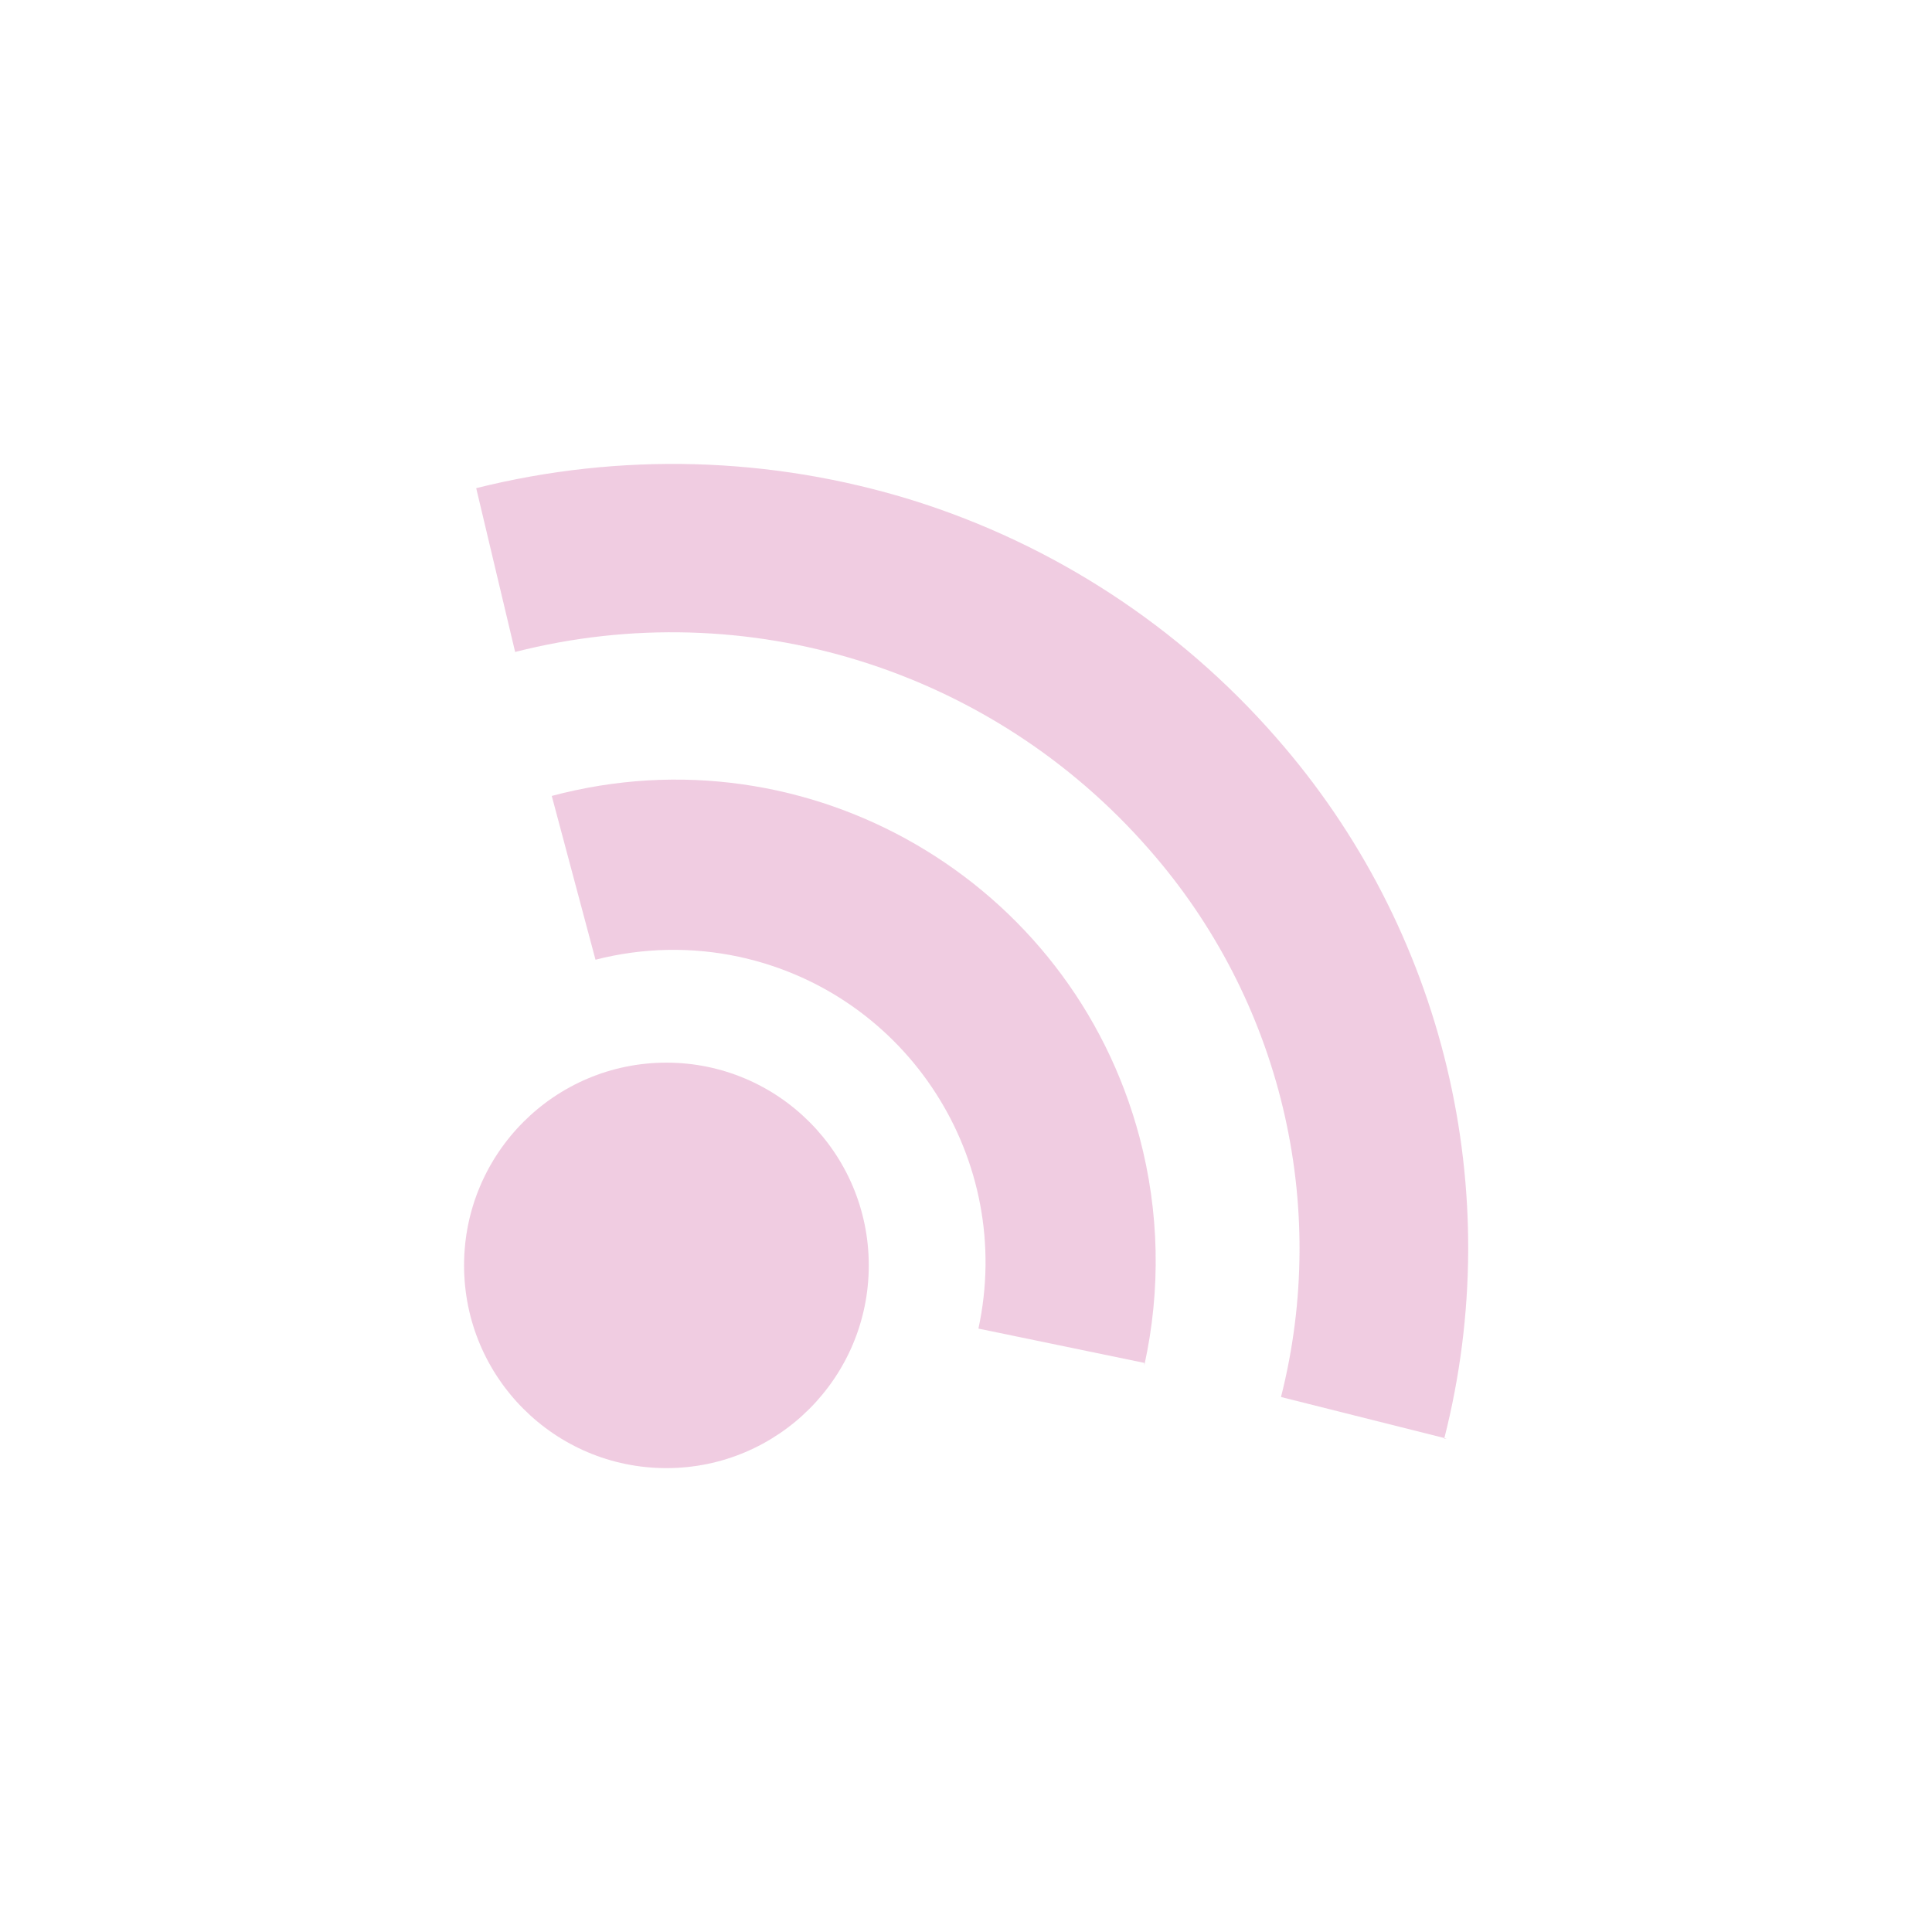
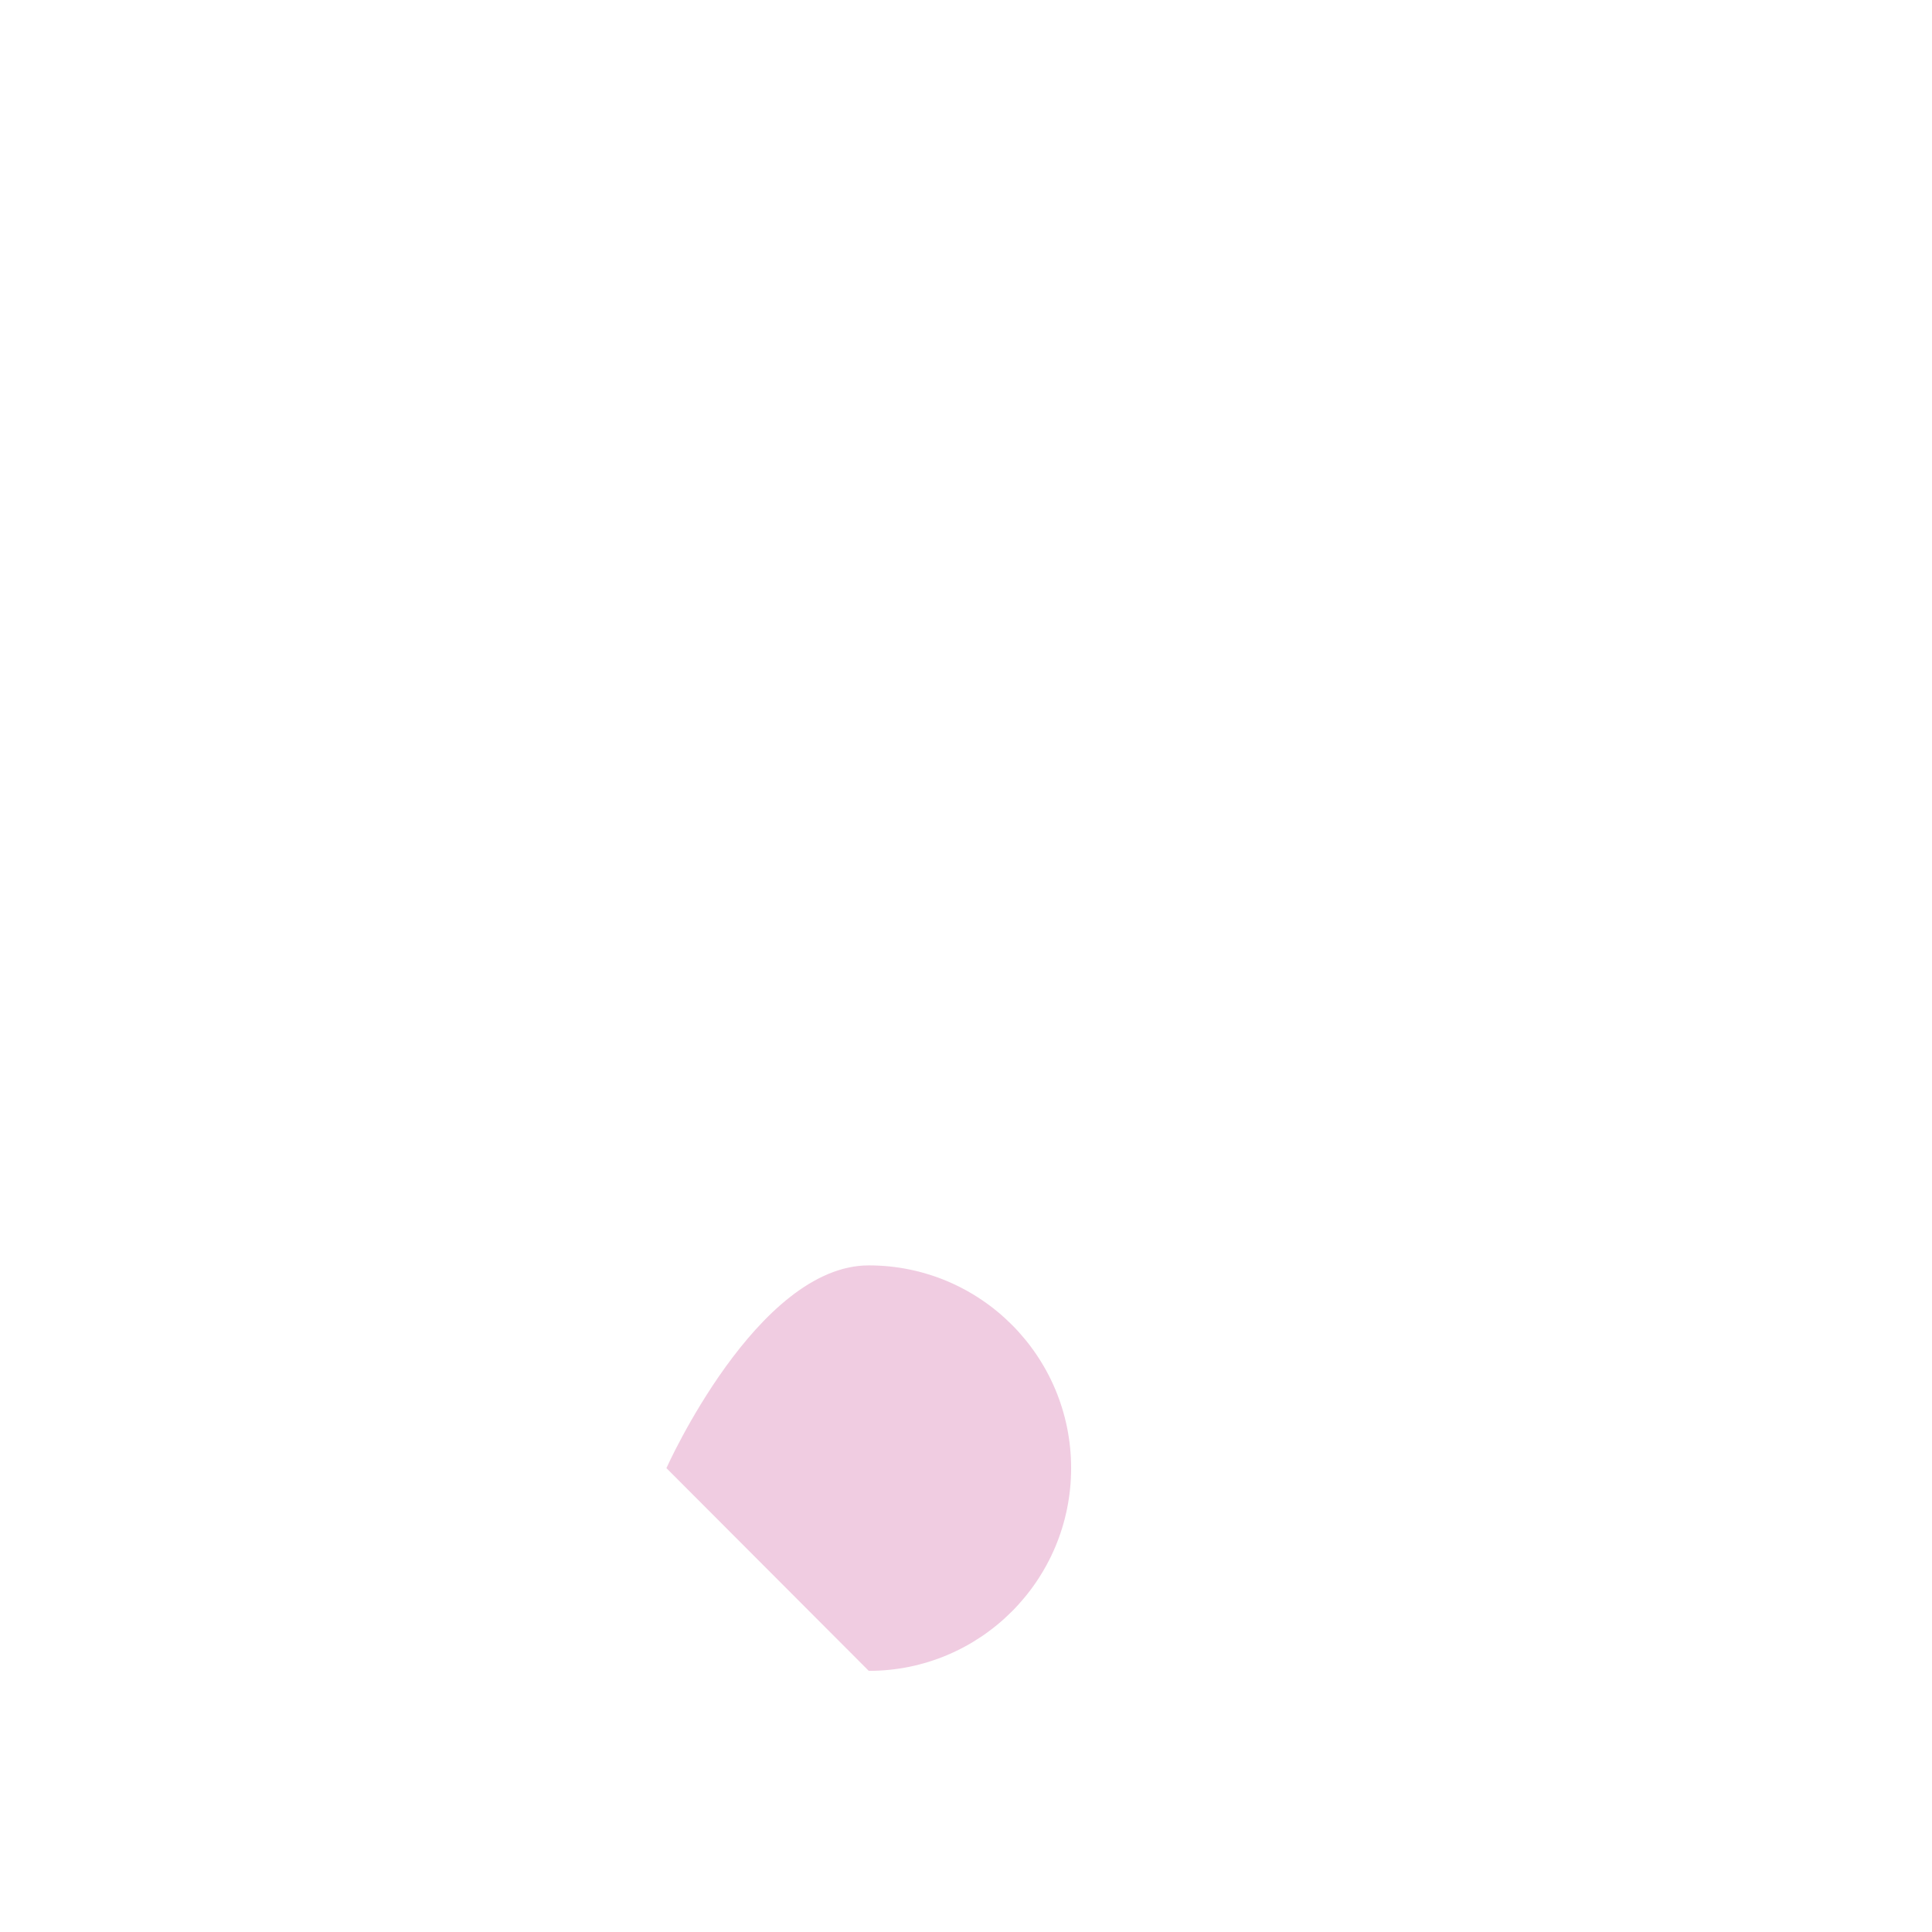
<svg xmlns="http://www.w3.org/2000/svg" id="a" viewBox="0 0 100.25 100.25">
  <defs>
    <style>.c{fill:none;opacity:0;stroke:#efefef;stroke-miterlimit:10;stroke-width:.25px;}.d{fill:#eec7de;}.e{opacity:.9;}</style>
  </defs>
-   <rect id="b" class="c" x=".12" y=".12" width="100" height="100" />
  <g class="e">
-     <path class="d" d="m34.58,76.18c-5.8,0-10.5-4.71-10.5-10.52s4.7-10.52,10.5-10.52,10.5,4.71,10.5,10.52h0c0,5.81-4.7,10.52-10.5,10.52h-.13.13Z" />
-     <path class="d" d="m59.38,70.72l-8.61-1.78c1.89-8.76-3.66-17.39-12.41-19.29-2.46-.53-5.02-.48-7.46.15l-2.27-8.5c13.3-3.55,26.96,4.38,30.5,17.71,1.03,3.87,1.11,7.92.25,11.83v-.12h0Z" />
-     <path class="d" d="m75.07,74.65l-8.6-2.16c2.54-10.01-.02-20.64-6.83-28.4-8.16-9.36-20.88-13.33-32.91-10.26l-2.02-8.5c7.47-1.87,15.3-1.65,22.65.63,7.29,2.28,13.82,6.54,18.85,12.3,8.73,9.94,12,23.56,8.73,36.39h.13Z" />
+     <path class="d" d="m34.58,76.18s4.7-10.52,10.5-10.52,10.5,4.71,10.5,10.52h0c0,5.81-4.7,10.52-10.5,10.52h-.13.13Z" />
  </g>
</svg>